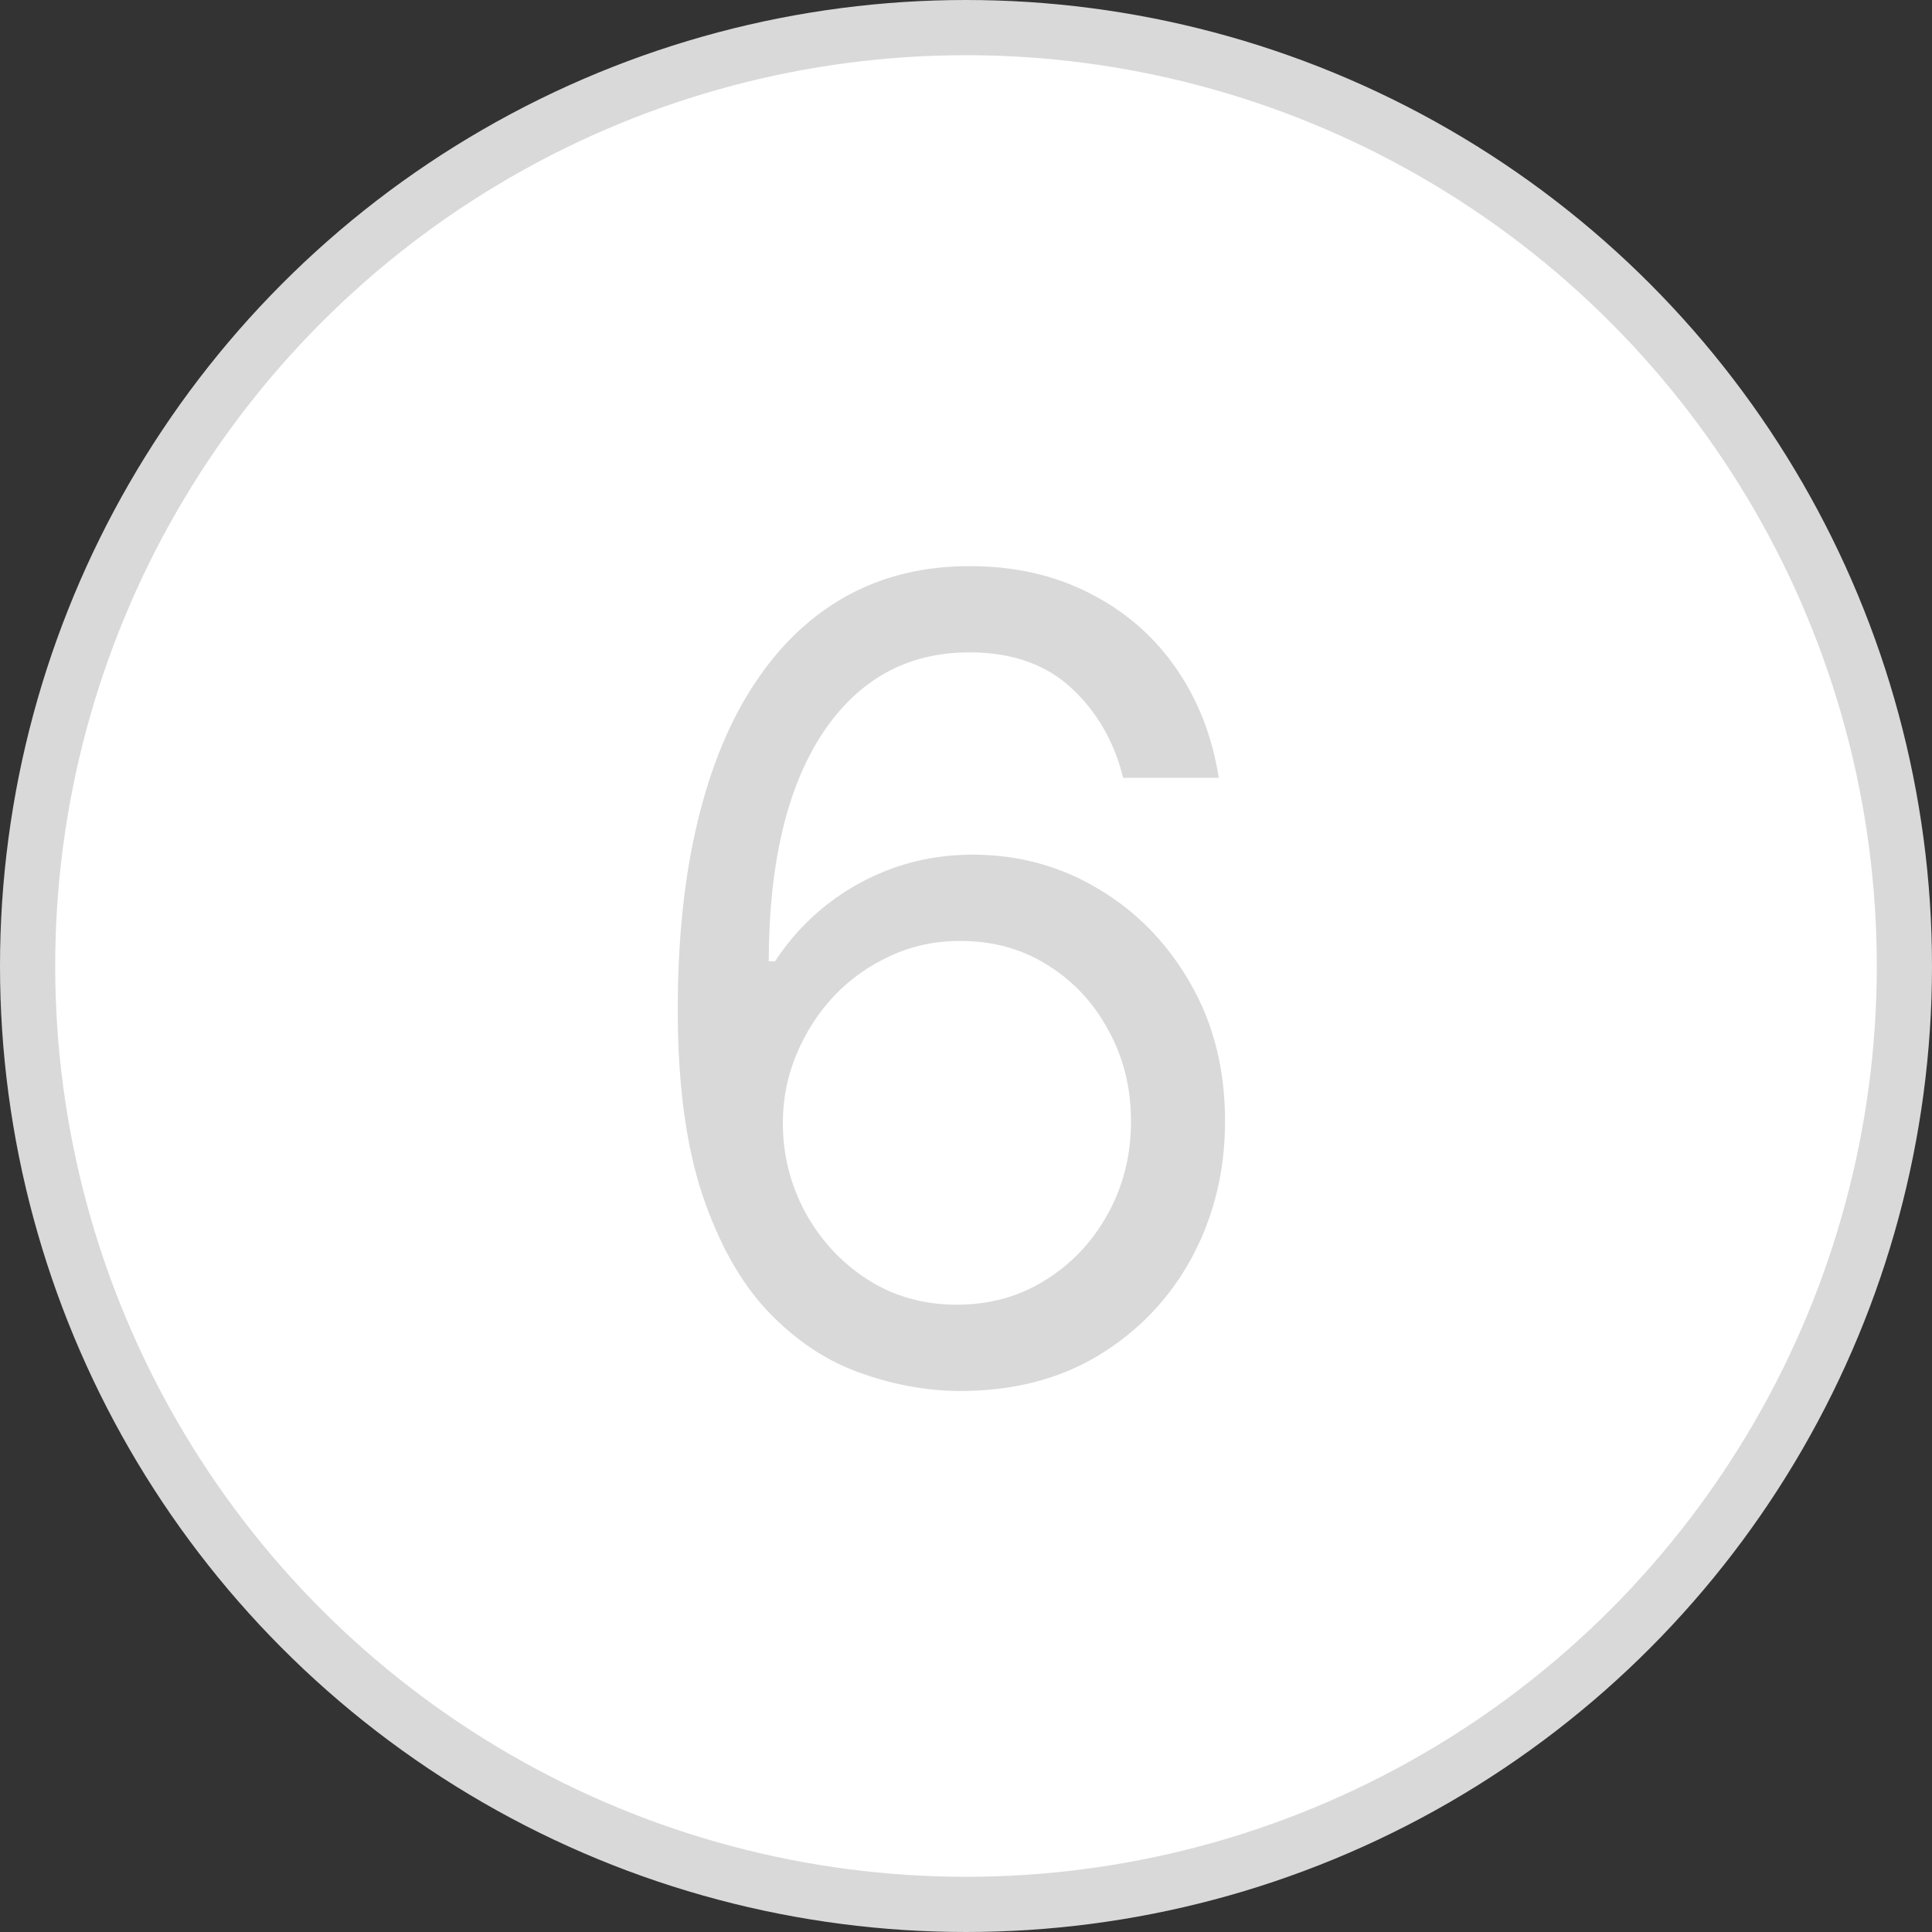
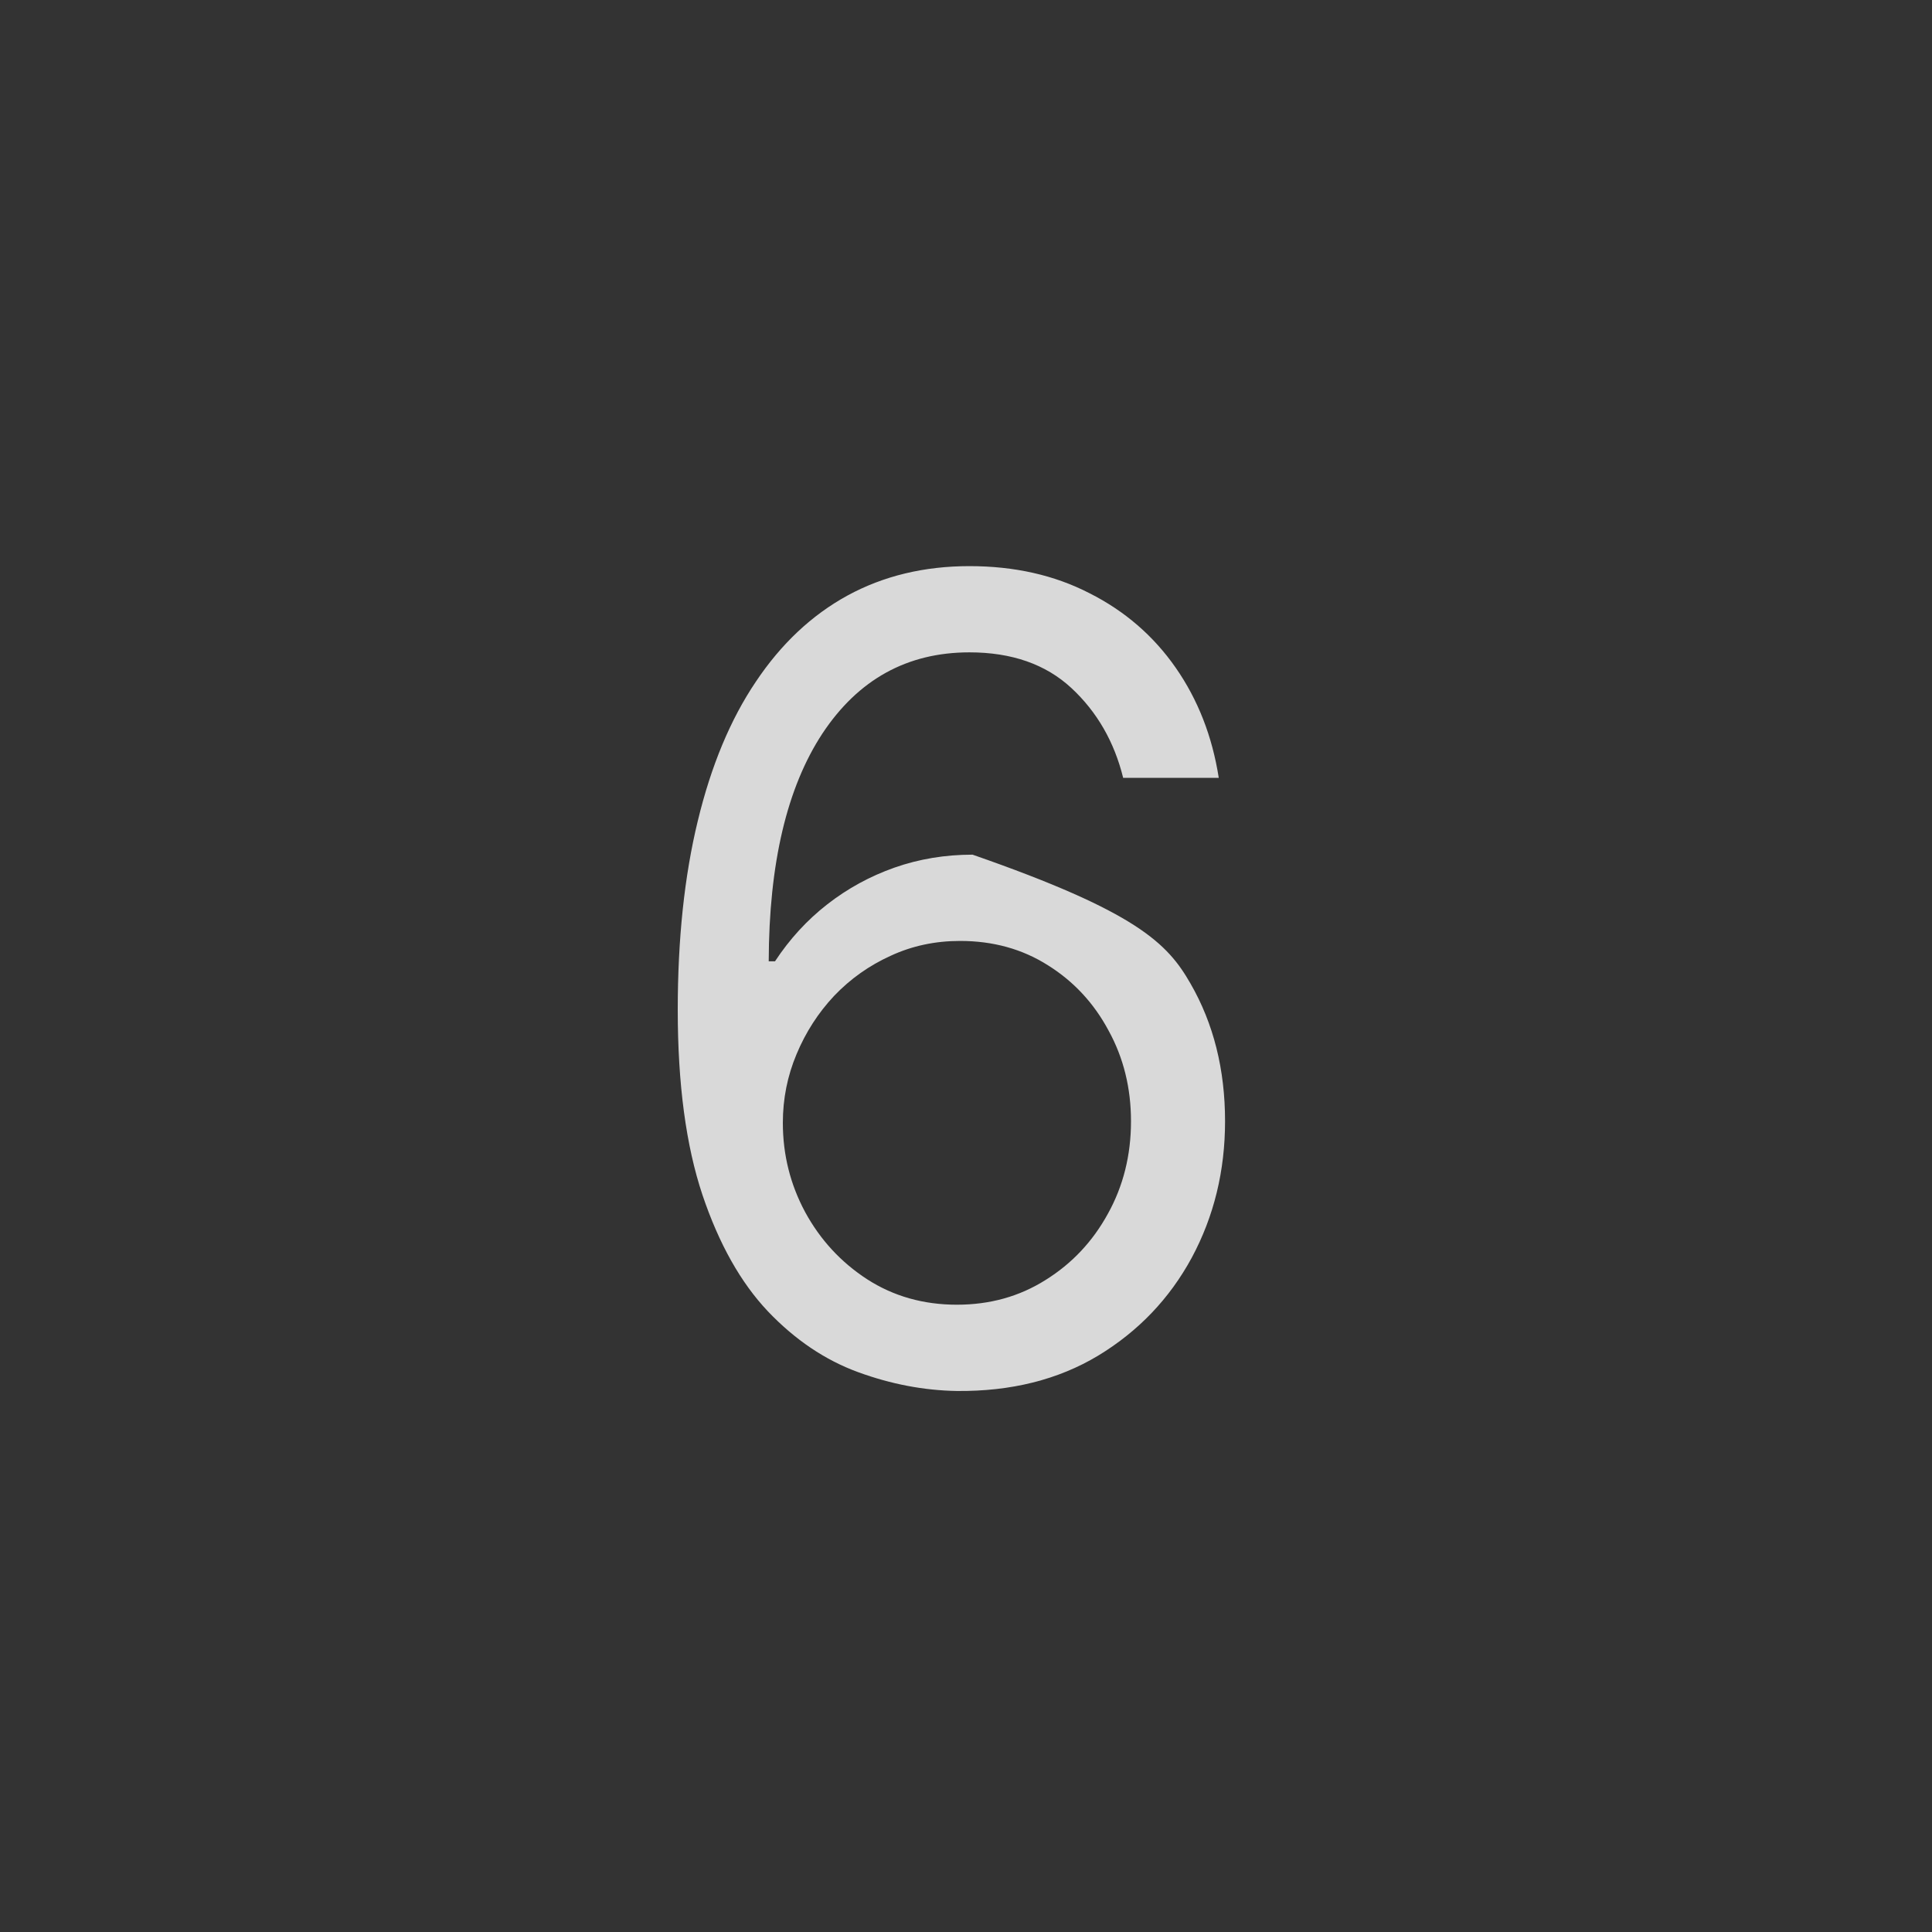
<svg xmlns="http://www.w3.org/2000/svg" width="35" height="35" viewBox="0 0 35 35" fill="none">
  <rect x="0" y="0" width="35" height="35" fill="#333333" stroke="none" />
-   <circle cx="17.5" cy="17.5" r="17" fill="white" stroke="#D9D9D9" />
-   <path d="M17.335 25.199C16.739 25.189 16.142 25.076 15.546 24.858C14.949 24.64 14.404 24.273 13.912 23.757C13.419 23.236 13.024 22.533 12.726 21.648C12.428 20.758 12.278 19.64 12.278 18.296C12.278 17.008 12.399 15.867 12.641 14.872C12.882 13.873 13.232 13.033 13.692 12.351C14.151 11.664 14.705 11.143 15.354 10.788C16.007 10.433 16.743 10.256 17.562 10.256C18.377 10.256 19.101 10.419 19.736 10.746C20.375 11.068 20.896 11.518 21.298 12.095C21.701 12.673 21.961 13.338 22.079 14.091H20.347C20.186 13.438 19.873 12.895 19.409 12.464C18.945 12.034 18.329 11.818 17.562 11.818C16.436 11.818 15.548 12.308 14.899 13.288C14.255 14.268 13.931 15.644 13.926 17.415H14.04C14.305 17.012 14.62 16.669 14.984 16.385C15.354 16.096 15.761 15.874 16.206 15.717C16.651 15.561 17.122 15.483 17.619 15.483C18.453 15.483 19.215 15.691 19.906 16.108C20.598 16.52 21.151 17.09 21.568 17.82C21.985 18.544 22.193 19.375 22.193 20.312C22.193 21.212 21.992 22.036 21.59 22.784C21.187 23.527 20.621 24.119 19.892 24.56C19.168 24.995 18.315 25.208 17.335 25.199ZM17.335 23.636C17.932 23.636 18.467 23.487 18.94 23.189C19.419 22.891 19.795 22.491 20.07 21.989C20.349 21.487 20.489 20.928 20.489 20.312C20.489 19.711 20.354 19.164 20.084 18.672C19.819 18.175 19.452 17.779 18.983 17.486C18.519 17.192 17.989 17.046 17.392 17.046C16.942 17.046 16.523 17.135 16.135 17.315C15.747 17.491 15.406 17.732 15.112 18.04C14.823 18.348 14.596 18.7 14.43 19.098C14.265 19.491 14.182 19.905 14.182 20.341C14.182 20.919 14.317 21.458 14.587 21.96C14.861 22.462 15.235 22.867 15.709 23.175C16.187 23.483 16.729 23.636 17.335 23.636Z" fill="#D9D9D9" />
+   <path d="M17.335 25.199C16.739 25.189 16.142 25.076 15.546 24.858C14.949 24.64 14.404 24.273 13.912 23.757C13.419 23.236 13.024 22.533 12.726 21.648C12.428 20.758 12.278 19.64 12.278 18.296C12.278 17.008 12.399 15.867 12.641 14.872C12.882 13.873 13.232 13.033 13.692 12.351C14.151 11.664 14.705 11.143 15.354 10.788C16.007 10.433 16.743 10.256 17.562 10.256C18.377 10.256 19.101 10.419 19.736 10.746C20.375 11.068 20.896 11.518 21.298 12.095C21.701 12.673 21.961 13.338 22.079 14.091H20.347C20.186 13.438 19.873 12.895 19.409 12.464C18.945 12.034 18.329 11.818 17.562 11.818C16.436 11.818 15.548 12.308 14.899 13.288C14.255 14.268 13.931 15.644 13.926 17.415H14.04C14.305 17.012 14.62 16.669 14.984 16.385C15.354 16.096 15.761 15.874 16.206 15.717C16.651 15.561 17.122 15.483 17.619 15.483C20.598 16.52 21.151 17.09 21.568 17.82C21.985 18.544 22.193 19.375 22.193 20.312C22.193 21.212 21.992 22.036 21.59 22.784C21.187 23.527 20.621 24.119 19.892 24.56C19.168 24.995 18.315 25.208 17.335 25.199ZM17.335 23.636C17.932 23.636 18.467 23.487 18.94 23.189C19.419 22.891 19.795 22.491 20.07 21.989C20.349 21.487 20.489 20.928 20.489 20.312C20.489 19.711 20.354 19.164 20.084 18.672C19.819 18.175 19.452 17.779 18.983 17.486C18.519 17.192 17.989 17.046 17.392 17.046C16.942 17.046 16.523 17.135 16.135 17.315C15.747 17.491 15.406 17.732 15.112 18.04C14.823 18.348 14.596 18.7 14.43 19.098C14.265 19.491 14.182 19.905 14.182 20.341C14.182 20.919 14.317 21.458 14.587 21.96C14.861 22.462 15.235 22.867 15.709 23.175C16.187 23.483 16.729 23.636 17.335 23.636Z" fill="#D9D9D9" />
</svg>